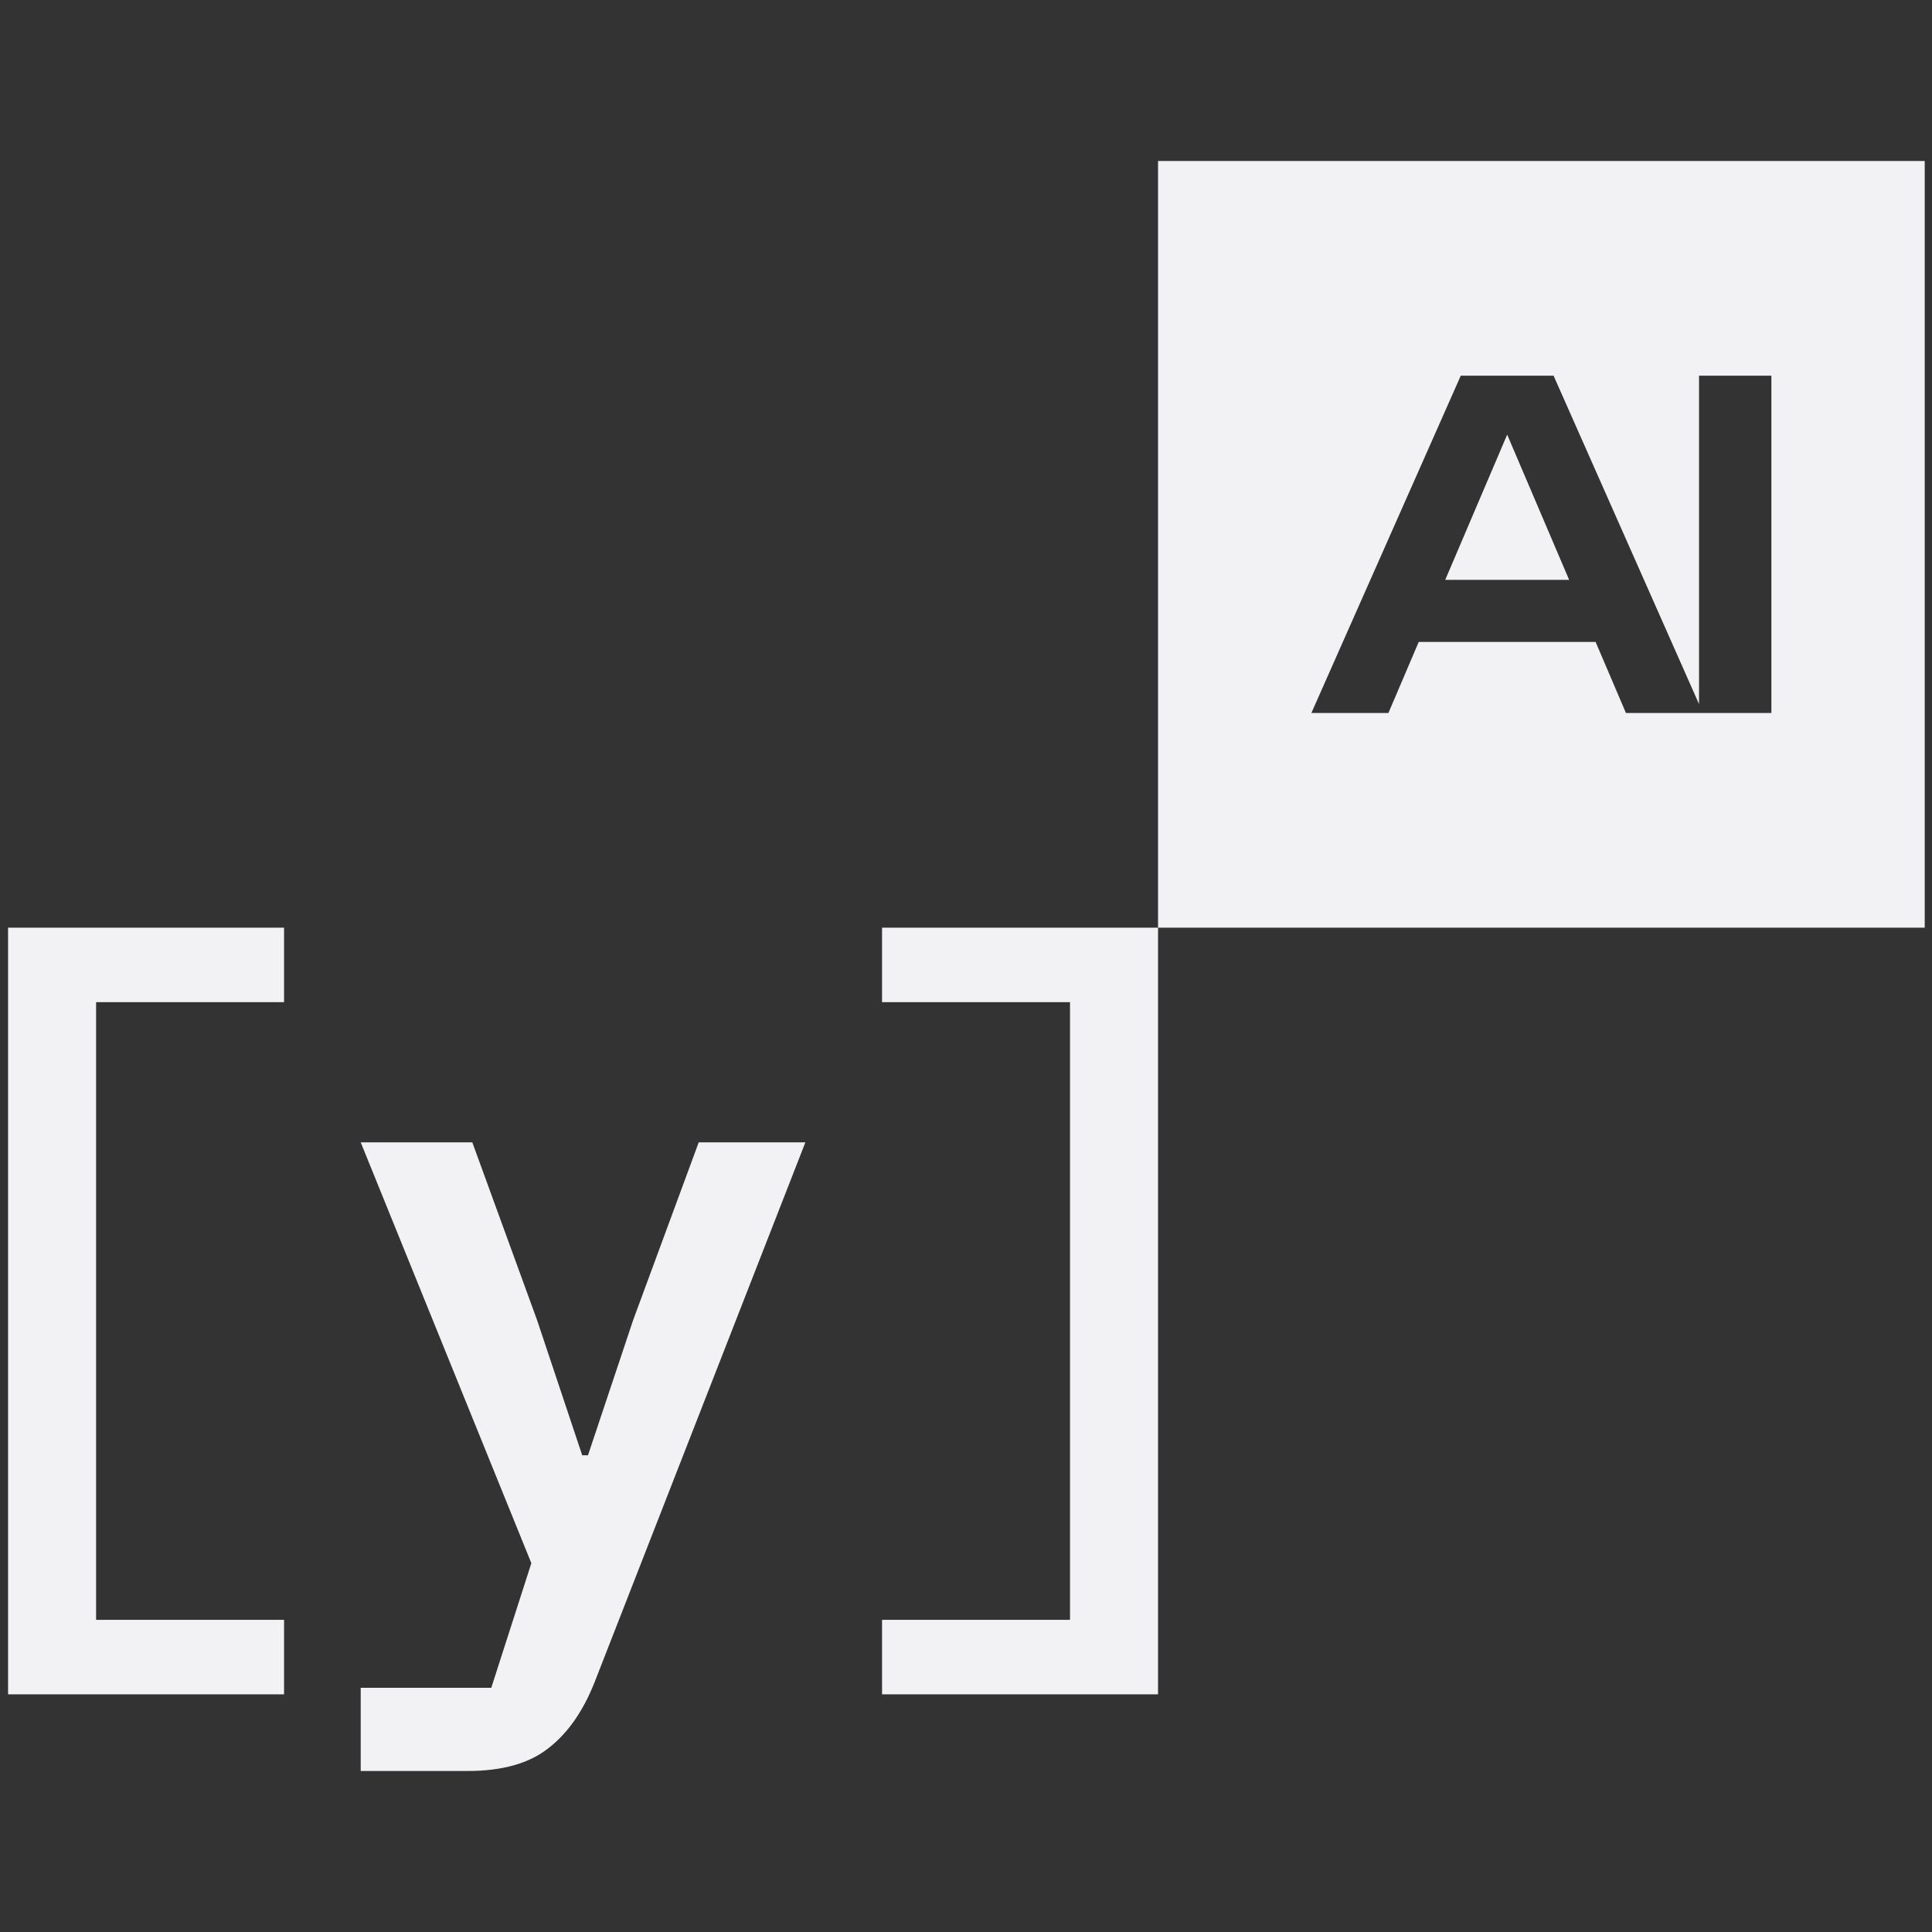
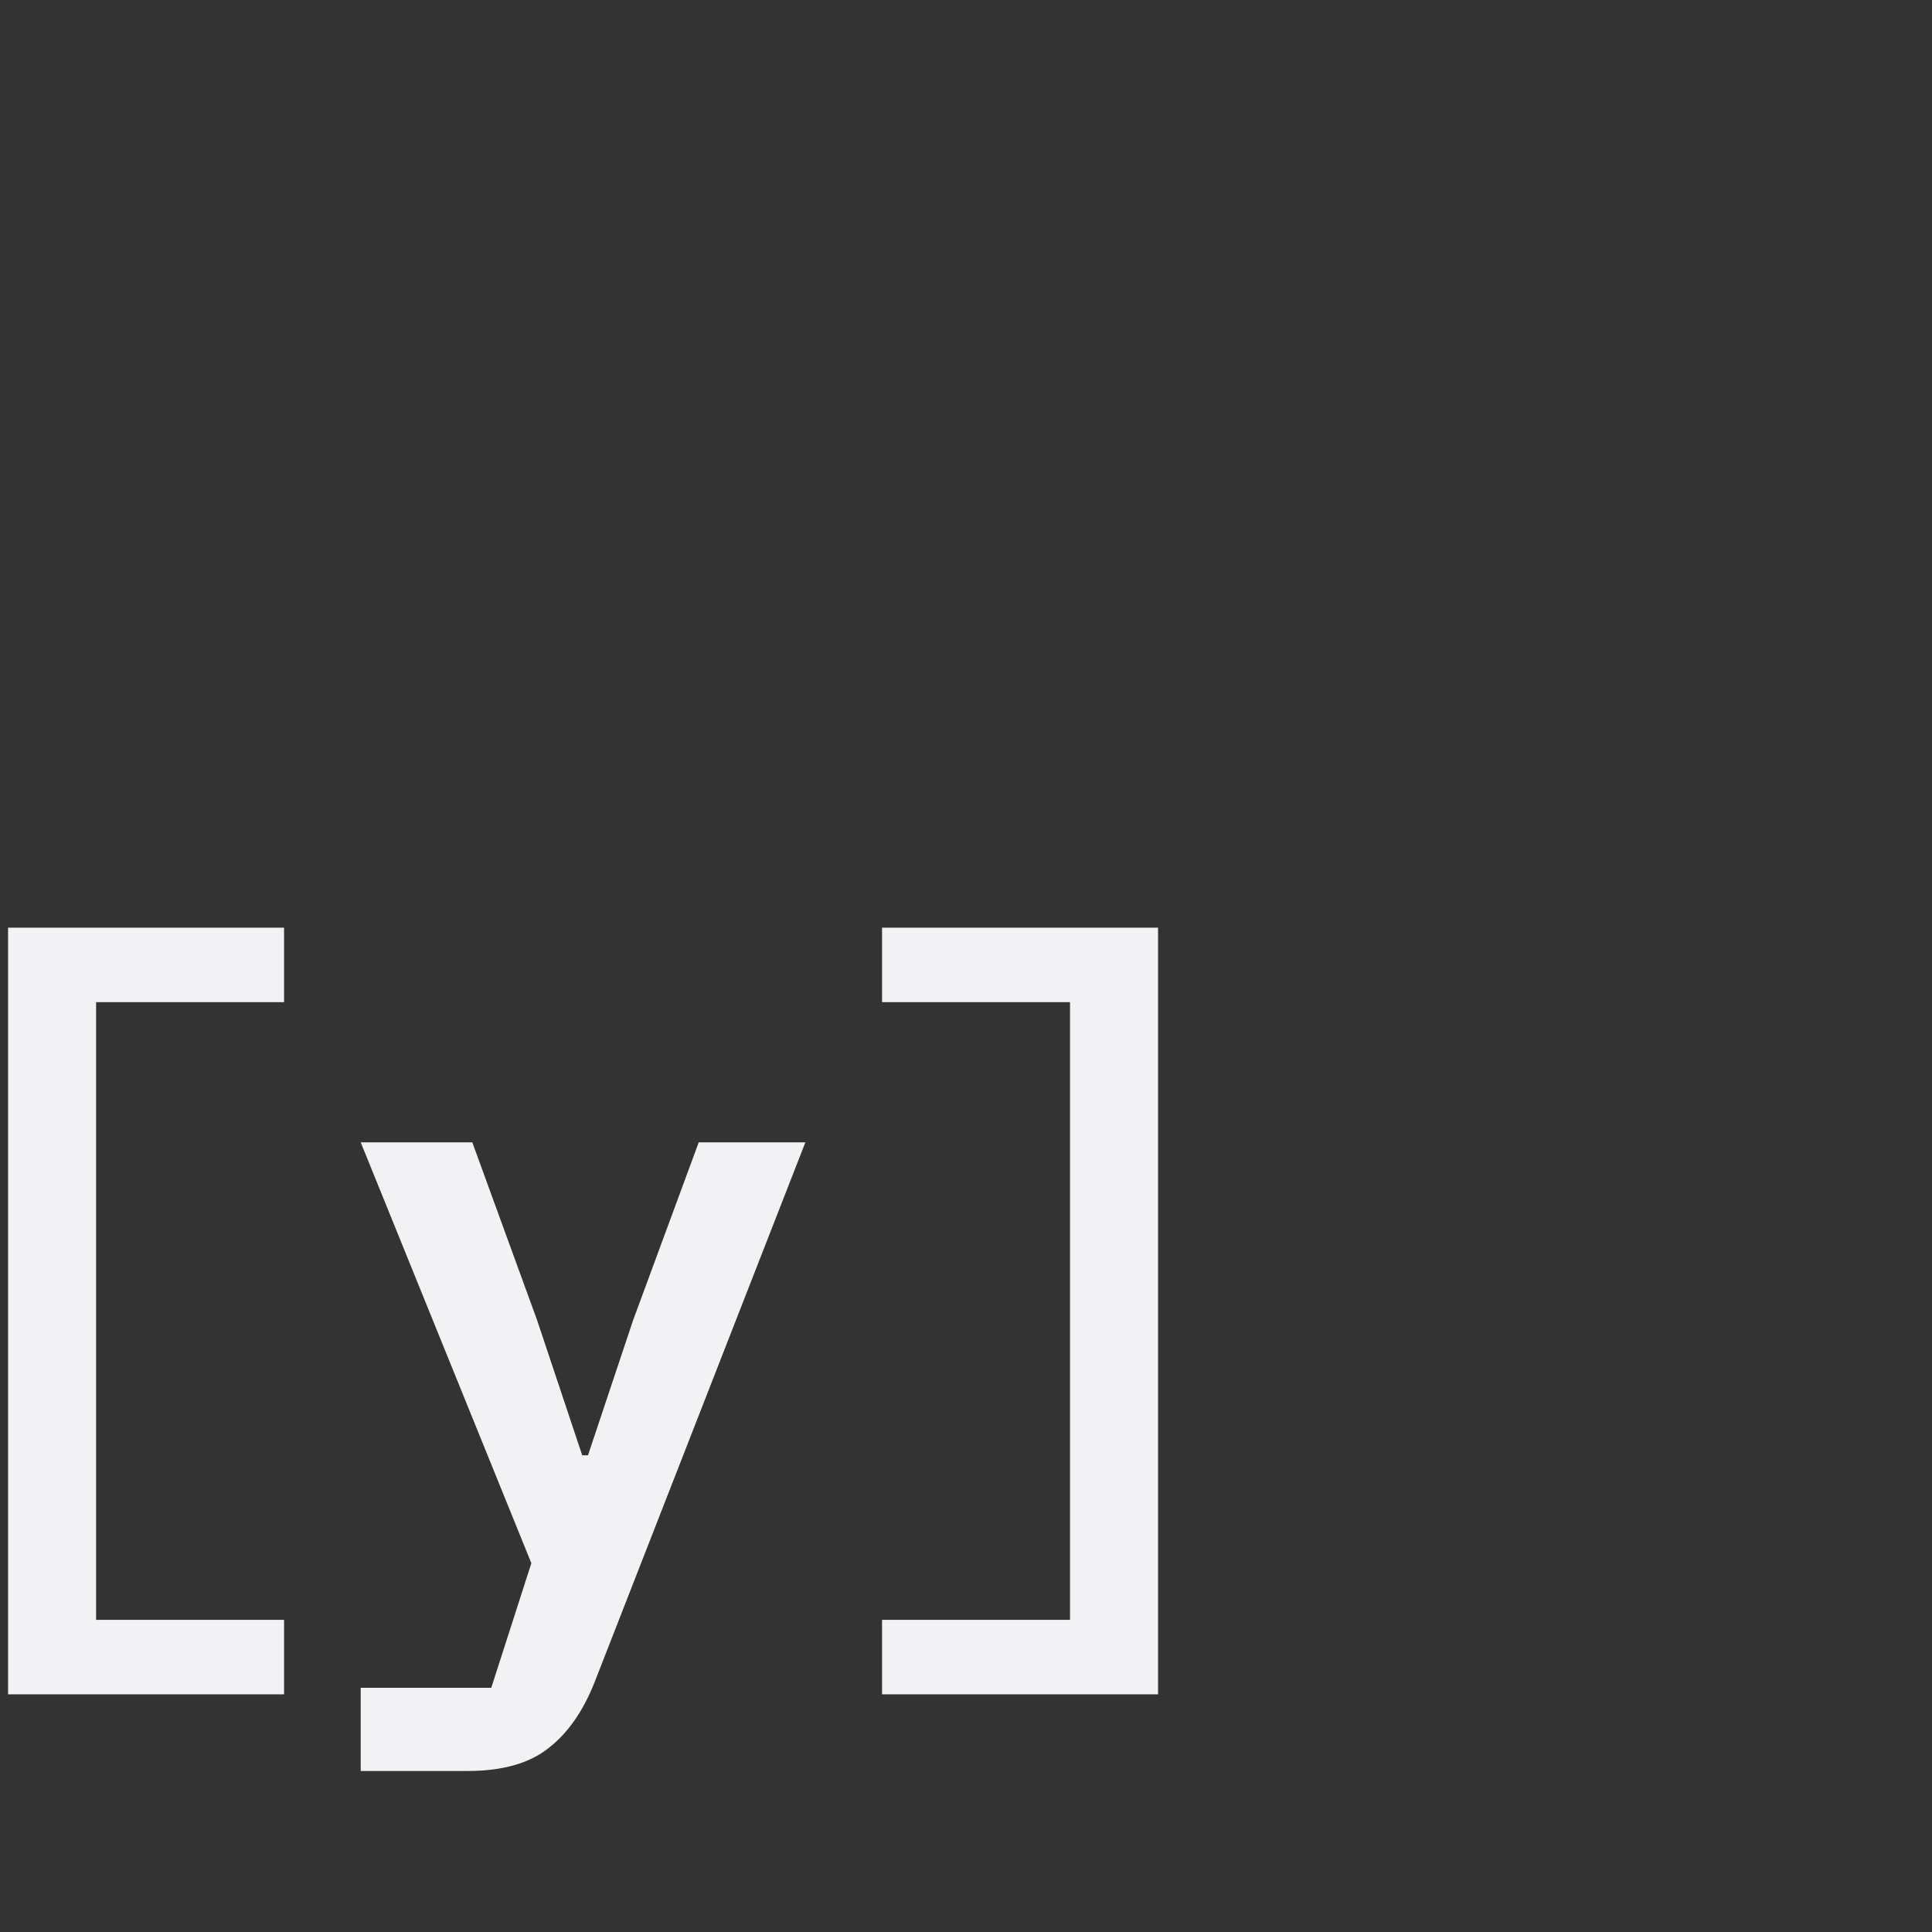
<svg xmlns="http://www.w3.org/2000/svg" width="104" height="104" viewBox="0 0 104 104" fill="none">
  <rect x="0" y="0" width="104" height="104" fill="#333333" stroke="none" />
  <path fill-rule="evenodd" clip-rule="evenodd" d="M62.338 49.936V91.206H47.481V87.196H57.599V53.946H47.481V49.936H62.338ZM0.434 91.206V49.936H15.291V53.946H5.173V87.196H15.291V91.206H0.434ZM43.354 61.492H37.613L34.08 71.068L31.651 78.339H31.341L28.913 71.068L25.424 61.492H19.417L28.603 84.147L26.445 90.855H19.417V95.333H25.165C27.049 95.333 28.506 94.919 29.537 94.092C30.567 93.294 31.392 92.111 32.01 90.545L43.354 61.492Z" fill="#F2F2F4" />
-   <path fill-rule="evenodd" clip-rule="evenodd" d="M62.338 8.666H103.608V49.936H62.338V8.666ZM91.459 20.222H95.354V38.381H91.459V38.38H87.524L85.892 34.555H76.371L74.739 38.38H70.592L78.634 20.222H83.629L91.459 37.901V20.222ZM77.797 31.214H84.467L81.132 23.396L77.797 31.214Z" fill="#F2F2F4" />
</svg>